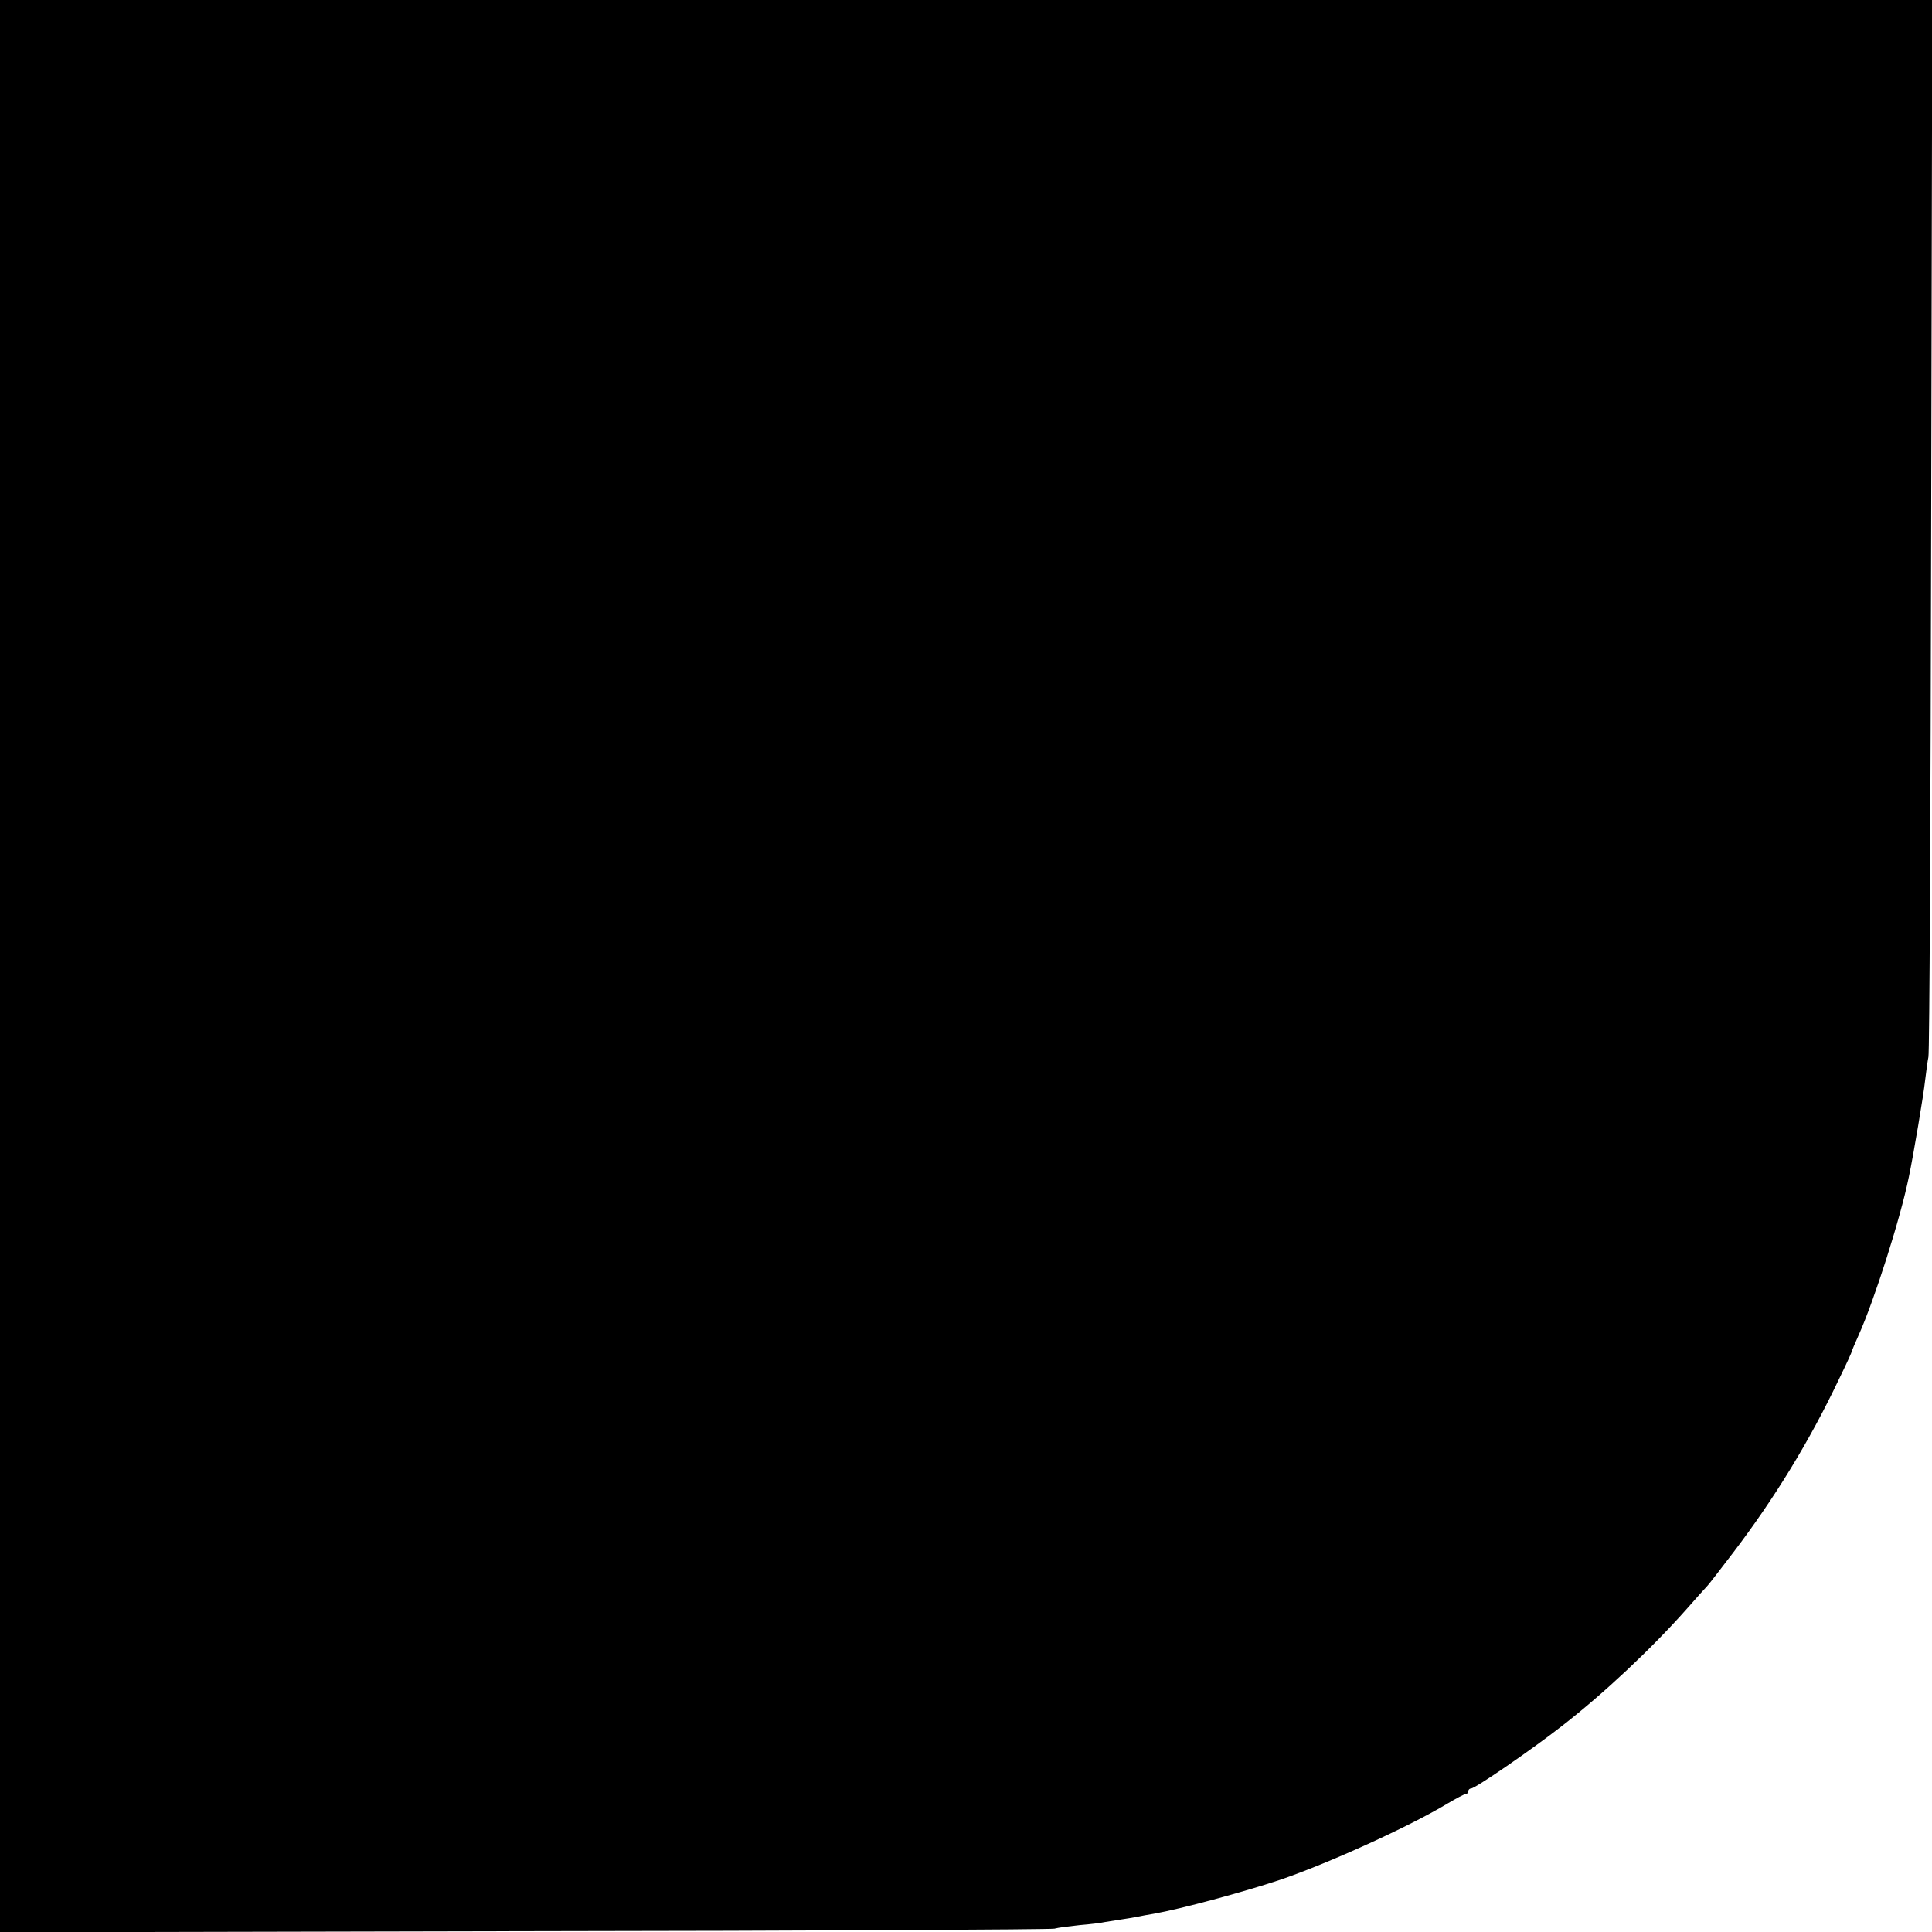
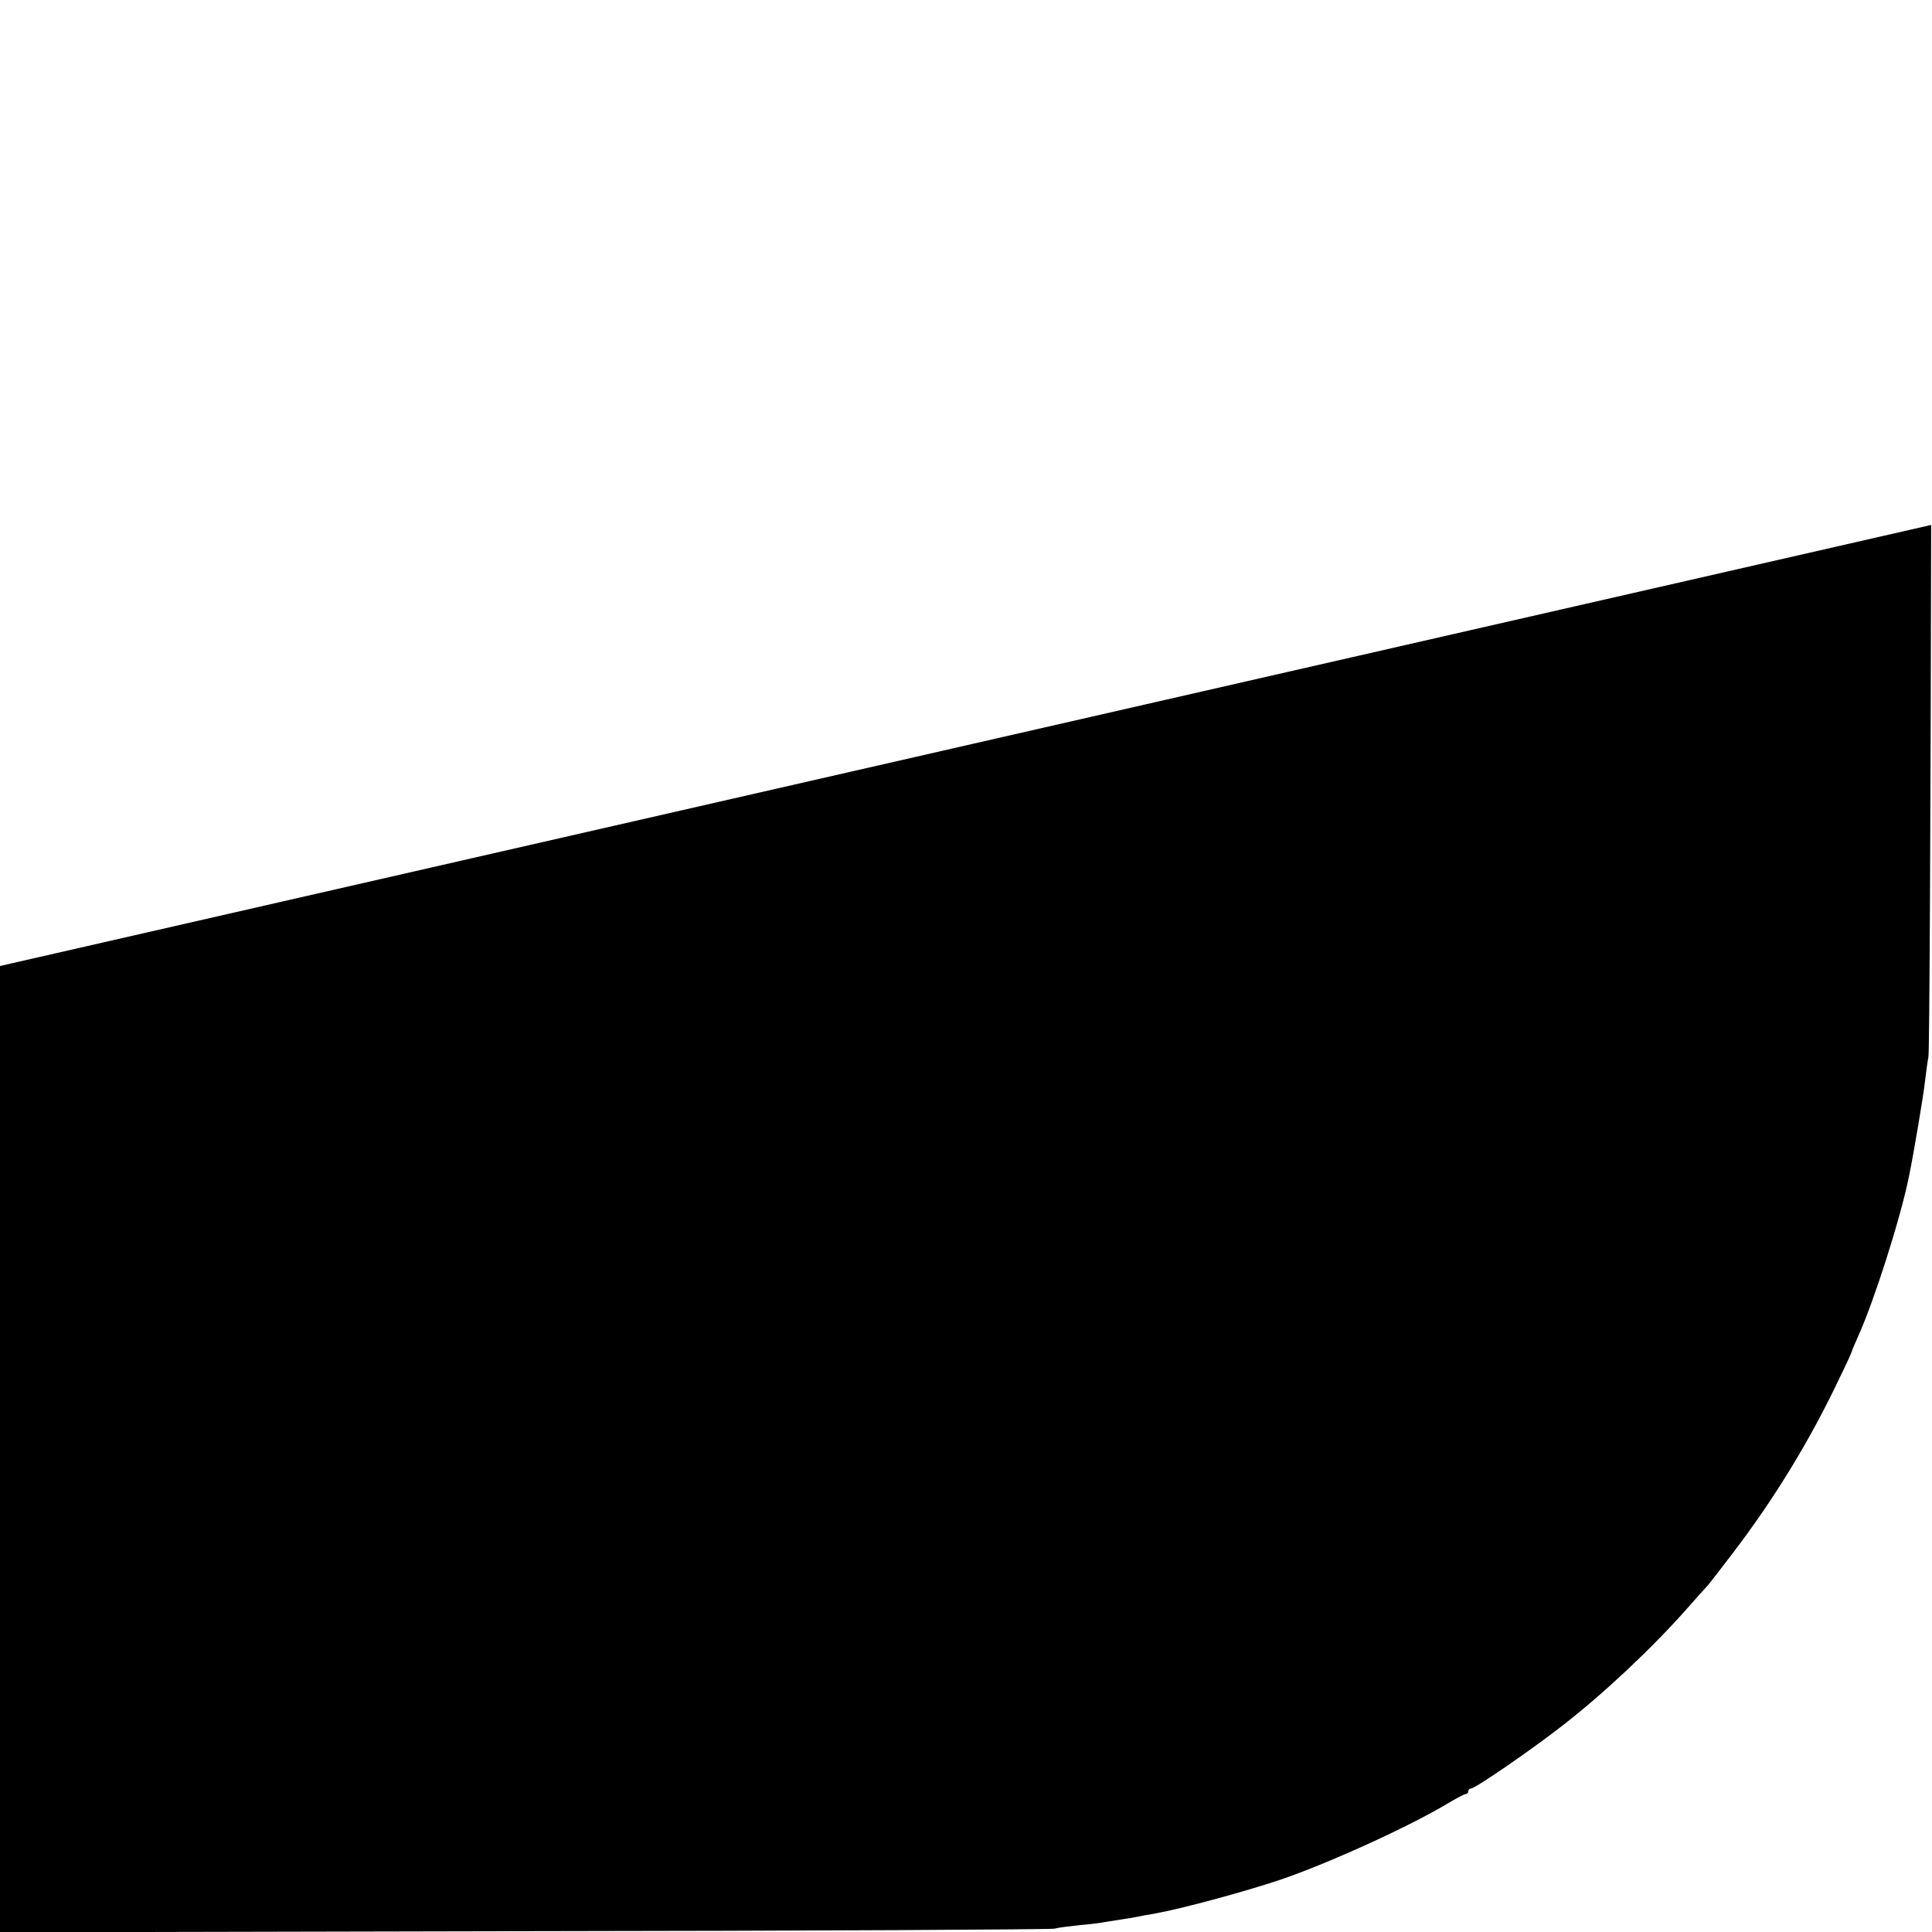
<svg xmlns="http://www.w3.org/2000/svg" version="1.0" width="700pt" height="700pt" viewBox="0 0 700 700" preserveAspectRatio="xMidYMid meet">
  <g transform="translate(0,700) scale(0.1,-0.1)" fill="#000000" stroke="none">
-     <path d="M0 3500 l0 -3501 1898 4 c1043 1 1908 6 1922 9 14 4 56 9 93 13 37 3 78 8 90 11 12 2 38 6 57 9 19 3 46 7 60 10 14 3 41 8 60 11 101 18 323 78 458 123 176 60 468 193 606 276 32 19 62 35 67 35 5 0 9 5 9 10 0 6 5 10 10 10 15 0 220 141 330 227 152 118 324 280 450 422 36 41 70 79 76 85 6 6 48 61 94 121 150 197 277 405 383 628 26 53 47 99 47 102 0 2 11 28 24 57 57 127 151 421 182 573 17 81 54 301 59 350 4 33 9 71 12 85 4 14 8 881 10 1928 l4 1902 -3501 0 -3500 0 0 -3500z" />
+     <path d="M0 3500 l0 -3501 1898 4 c1043 1 1908 6 1922 9 14 4 56 9 93 13 37 3 78 8 90 11 12 2 38 6 57 9 19 3 46 7 60 10 14 3 41 8 60 11 101 18 323 78 458 123 176 60 468 193 606 276 32 19 62 35 67 35 5 0 9 5 9 10 0 6 5 10 10 10 15 0 220 141 330 227 152 118 324 280 450 422 36 41 70 79 76 85 6 6 48 61 94 121 150 197 277 405 383 628 26 53 47 99 47 102 0 2 11 28 24 57 57 127 151 421 182 573 17 81 54 301 59 350 4 33 9 71 12 85 4 14 8 881 10 1928 z" />
  </g>
</svg>